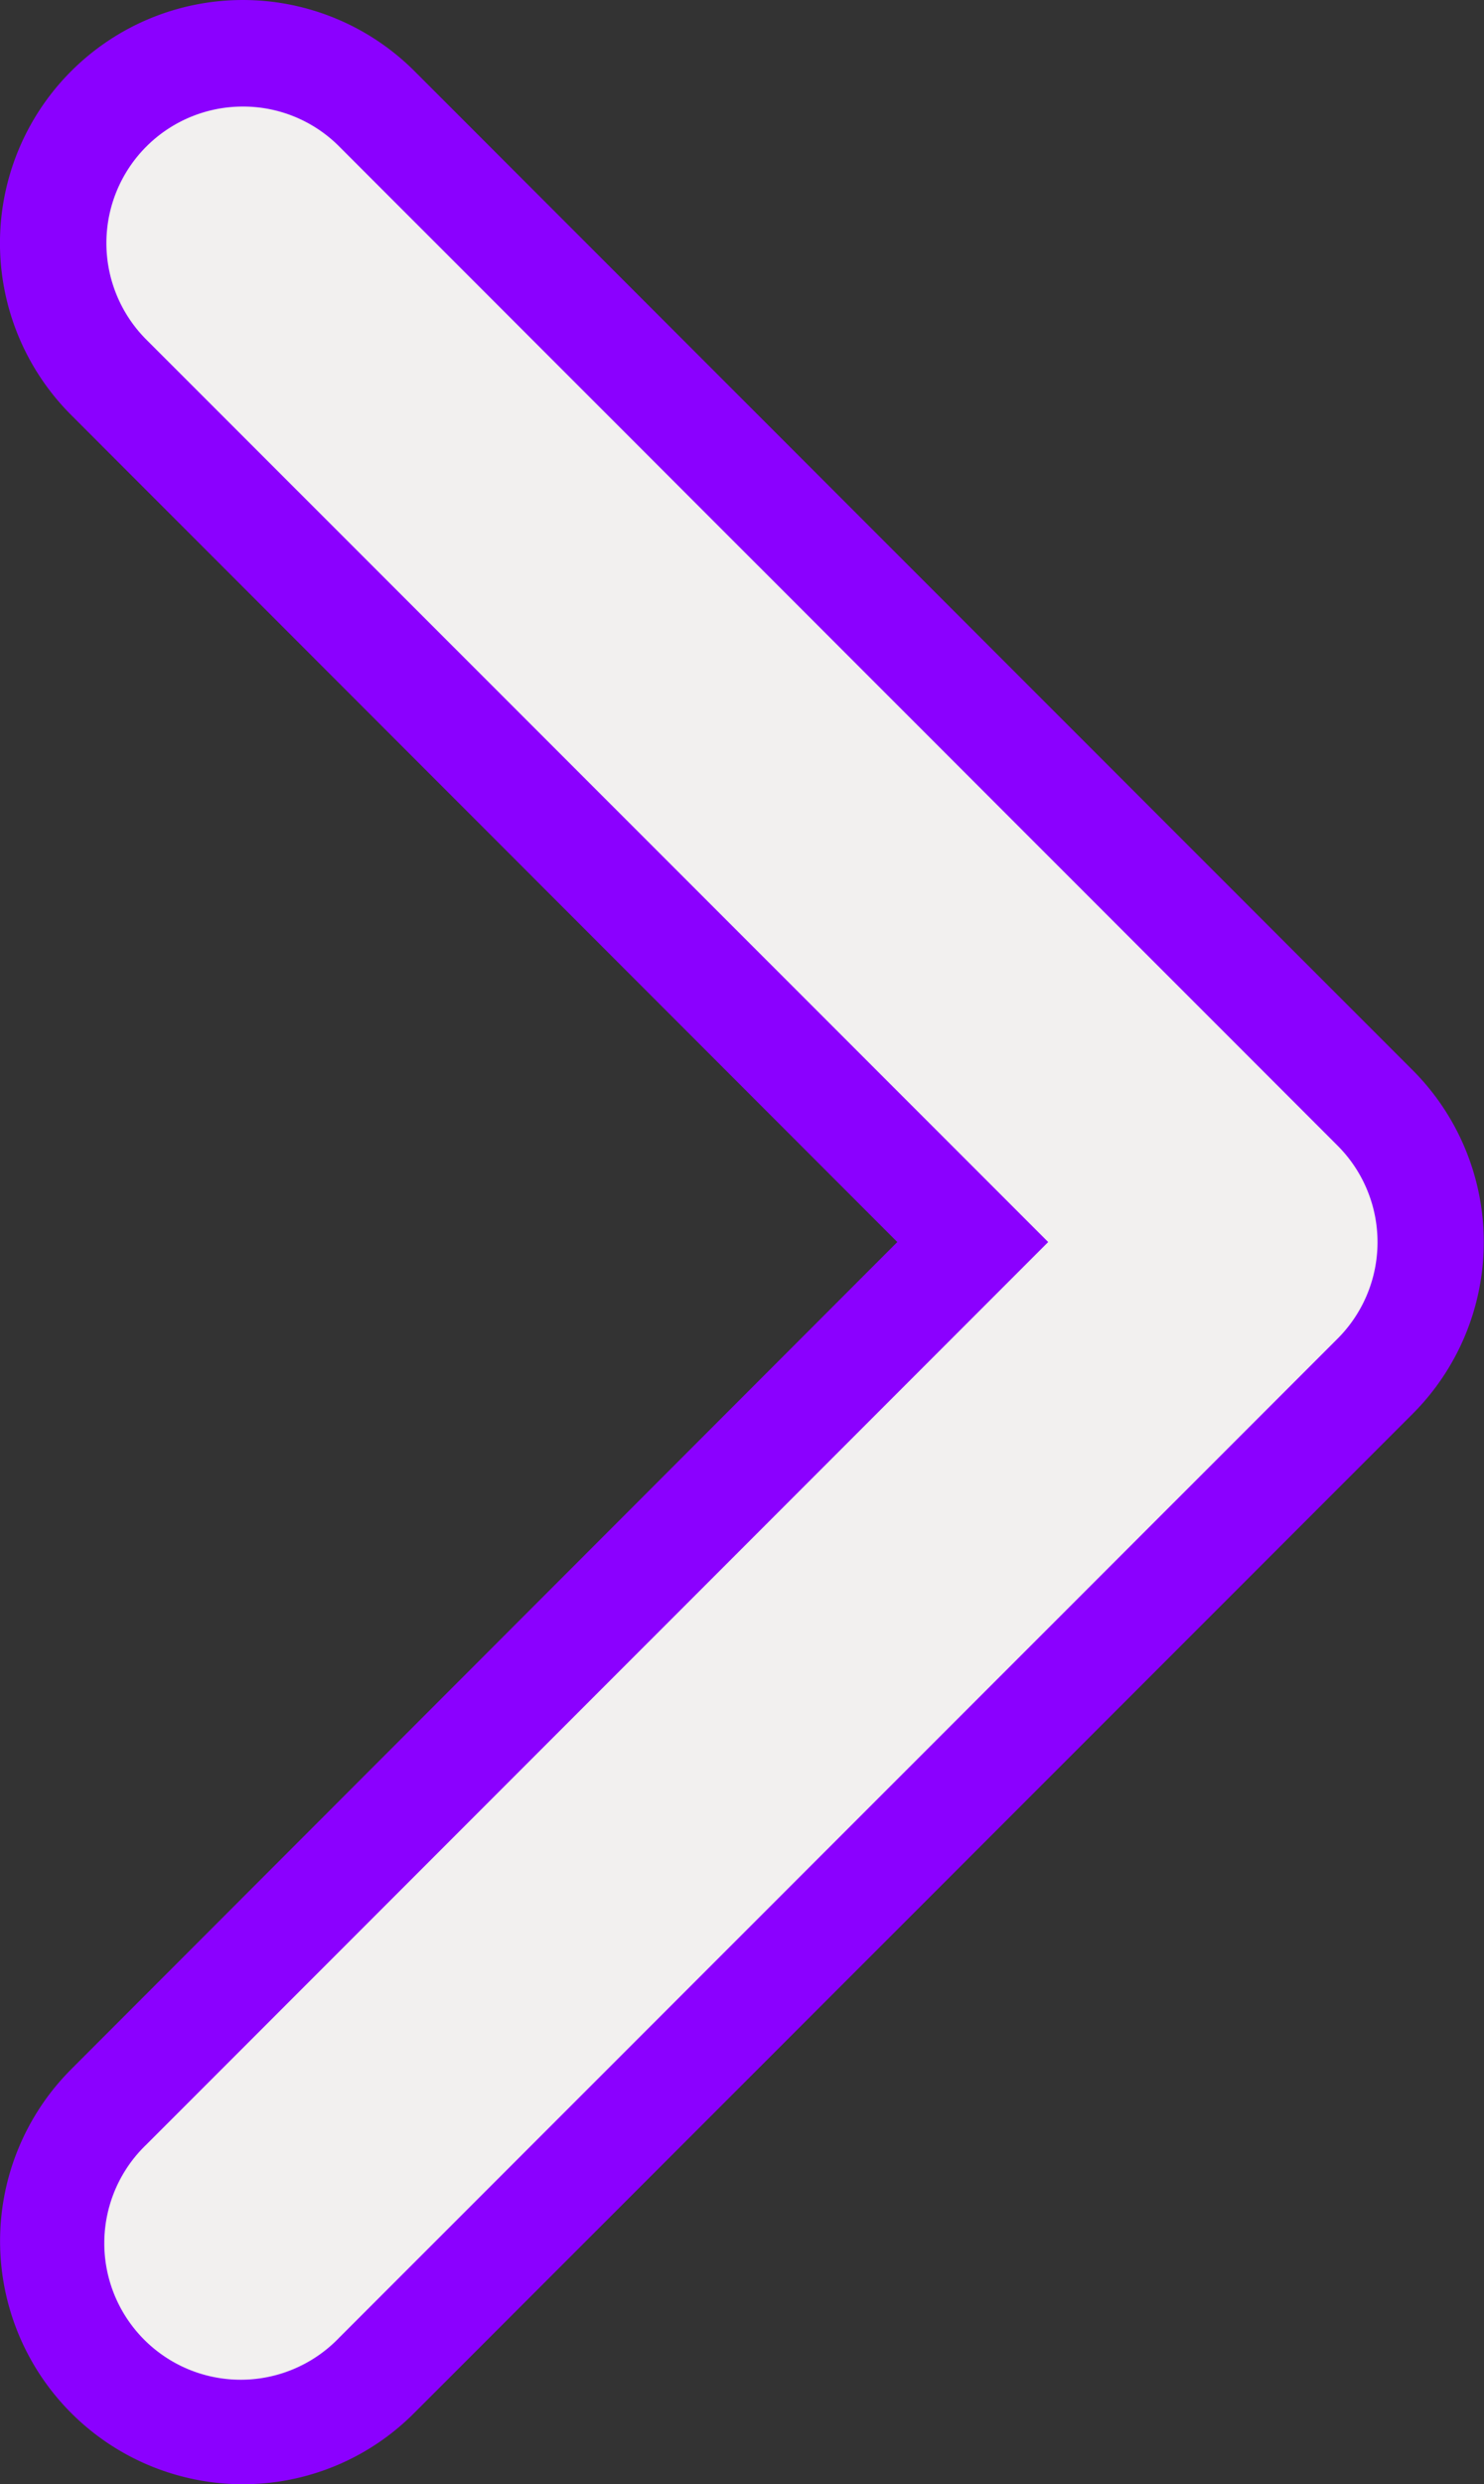
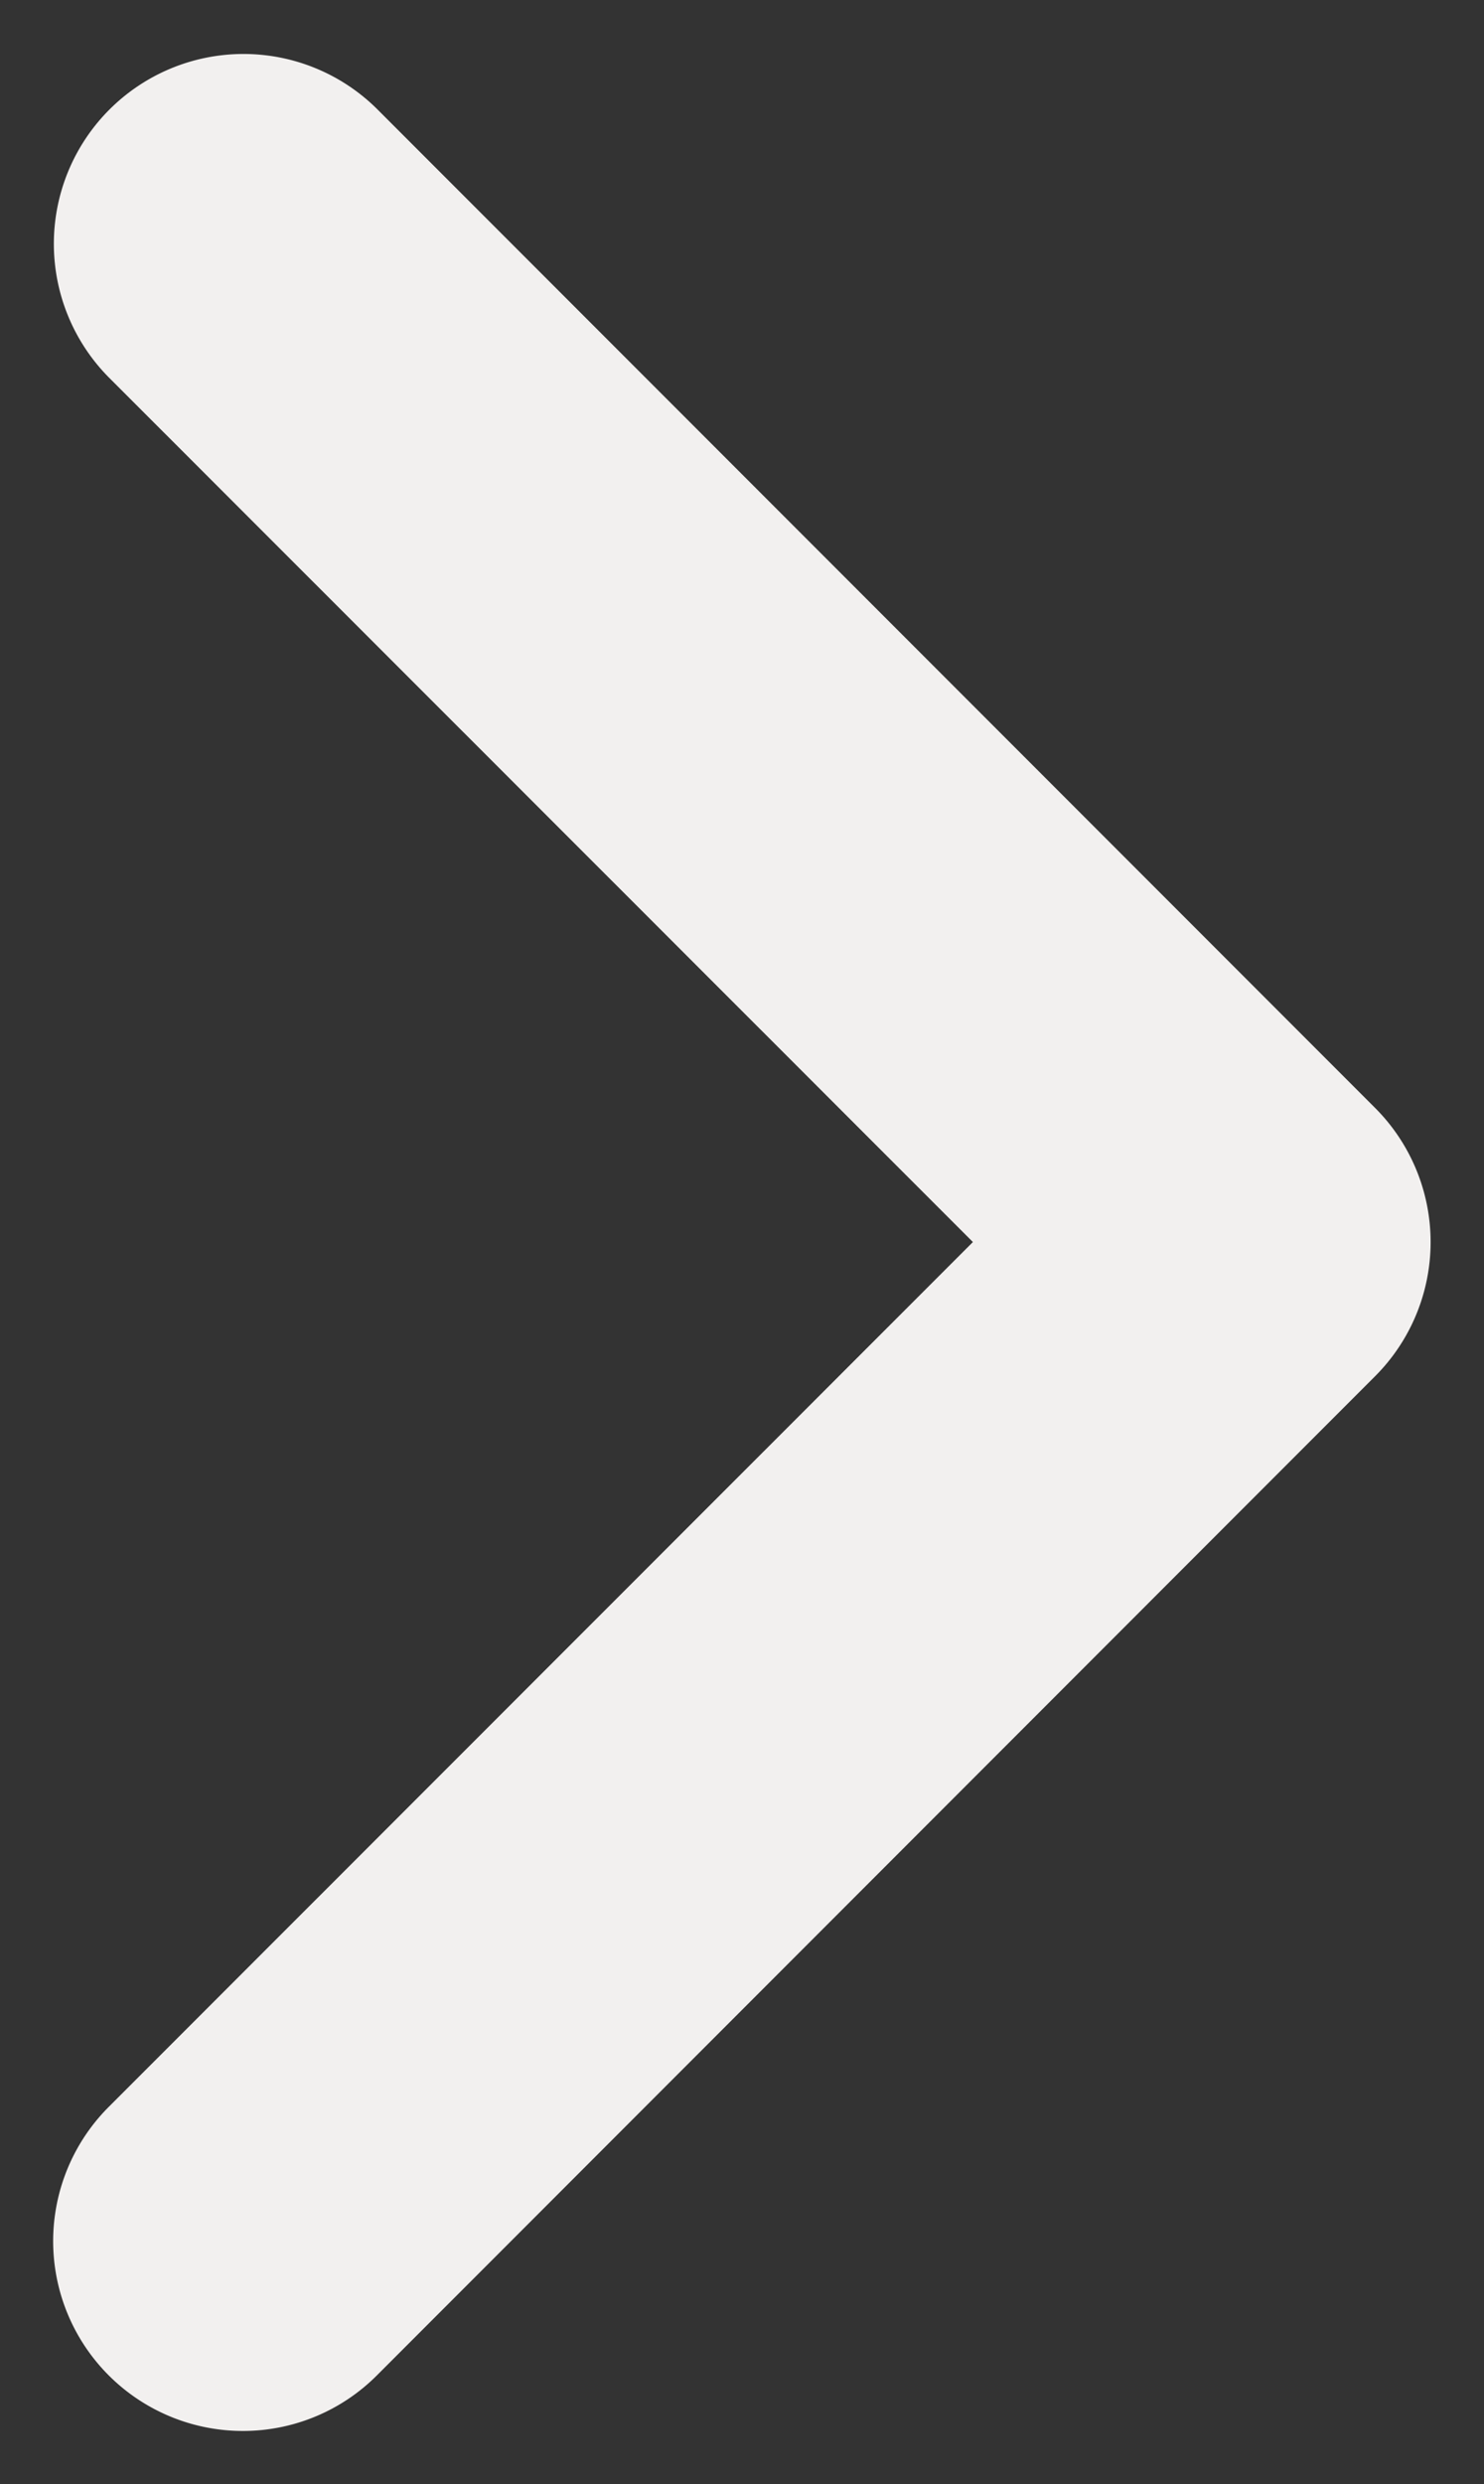
<svg xmlns="http://www.w3.org/2000/svg" width="19.515" height="32.64" viewBox="0 0 19.515 32.64">
  <rect x="0" y="0" width="19.515" height="32.64" fill="#333333" stroke="none" />
  <g transform="translate(-1266.55 -2893.559)">
    <path d="M2.493,31.24A2.494,2.494,0,0,1,.73,26.982L12.094,15.619.73,4.258A2.494,2.494,0,0,1,4.256.73L17.382,13.856a2.493,2.493,0,0,1,0,3.527L4.256,30.51a2.487,2.487,0,0,1-1.763.73" transform="translate(1267.25 2894.259)" fill="#f2f0ef" />
-     <path d="M2.493,31.94A3.194,3.194,0,0,1,.236,26.488L11.1,15.619.236,4.753a3.193,3.193,0,0,1,0-4.518,3.193,3.193,0,0,1,4.515,0L17.877,13.361a3.193,3.193,0,0,1,0,4.515L4.751,31A3.172,3.172,0,0,1,2.493,31.94ZM2.492.7A1.794,1.794,0,0,0,1.225,3.763L13.084,15.619,1.225,27.477a1.794,1.794,0,1,0,2.536,2.537L16.889,16.889a1.793,1.793,0,0,0,0-2.537L3.761,1.225A1.782,1.782,0,0,0,2.492.7Z" transform="translate(1267.25 2894.259)" fill="#8b00ff" />
  </g>
</svg>